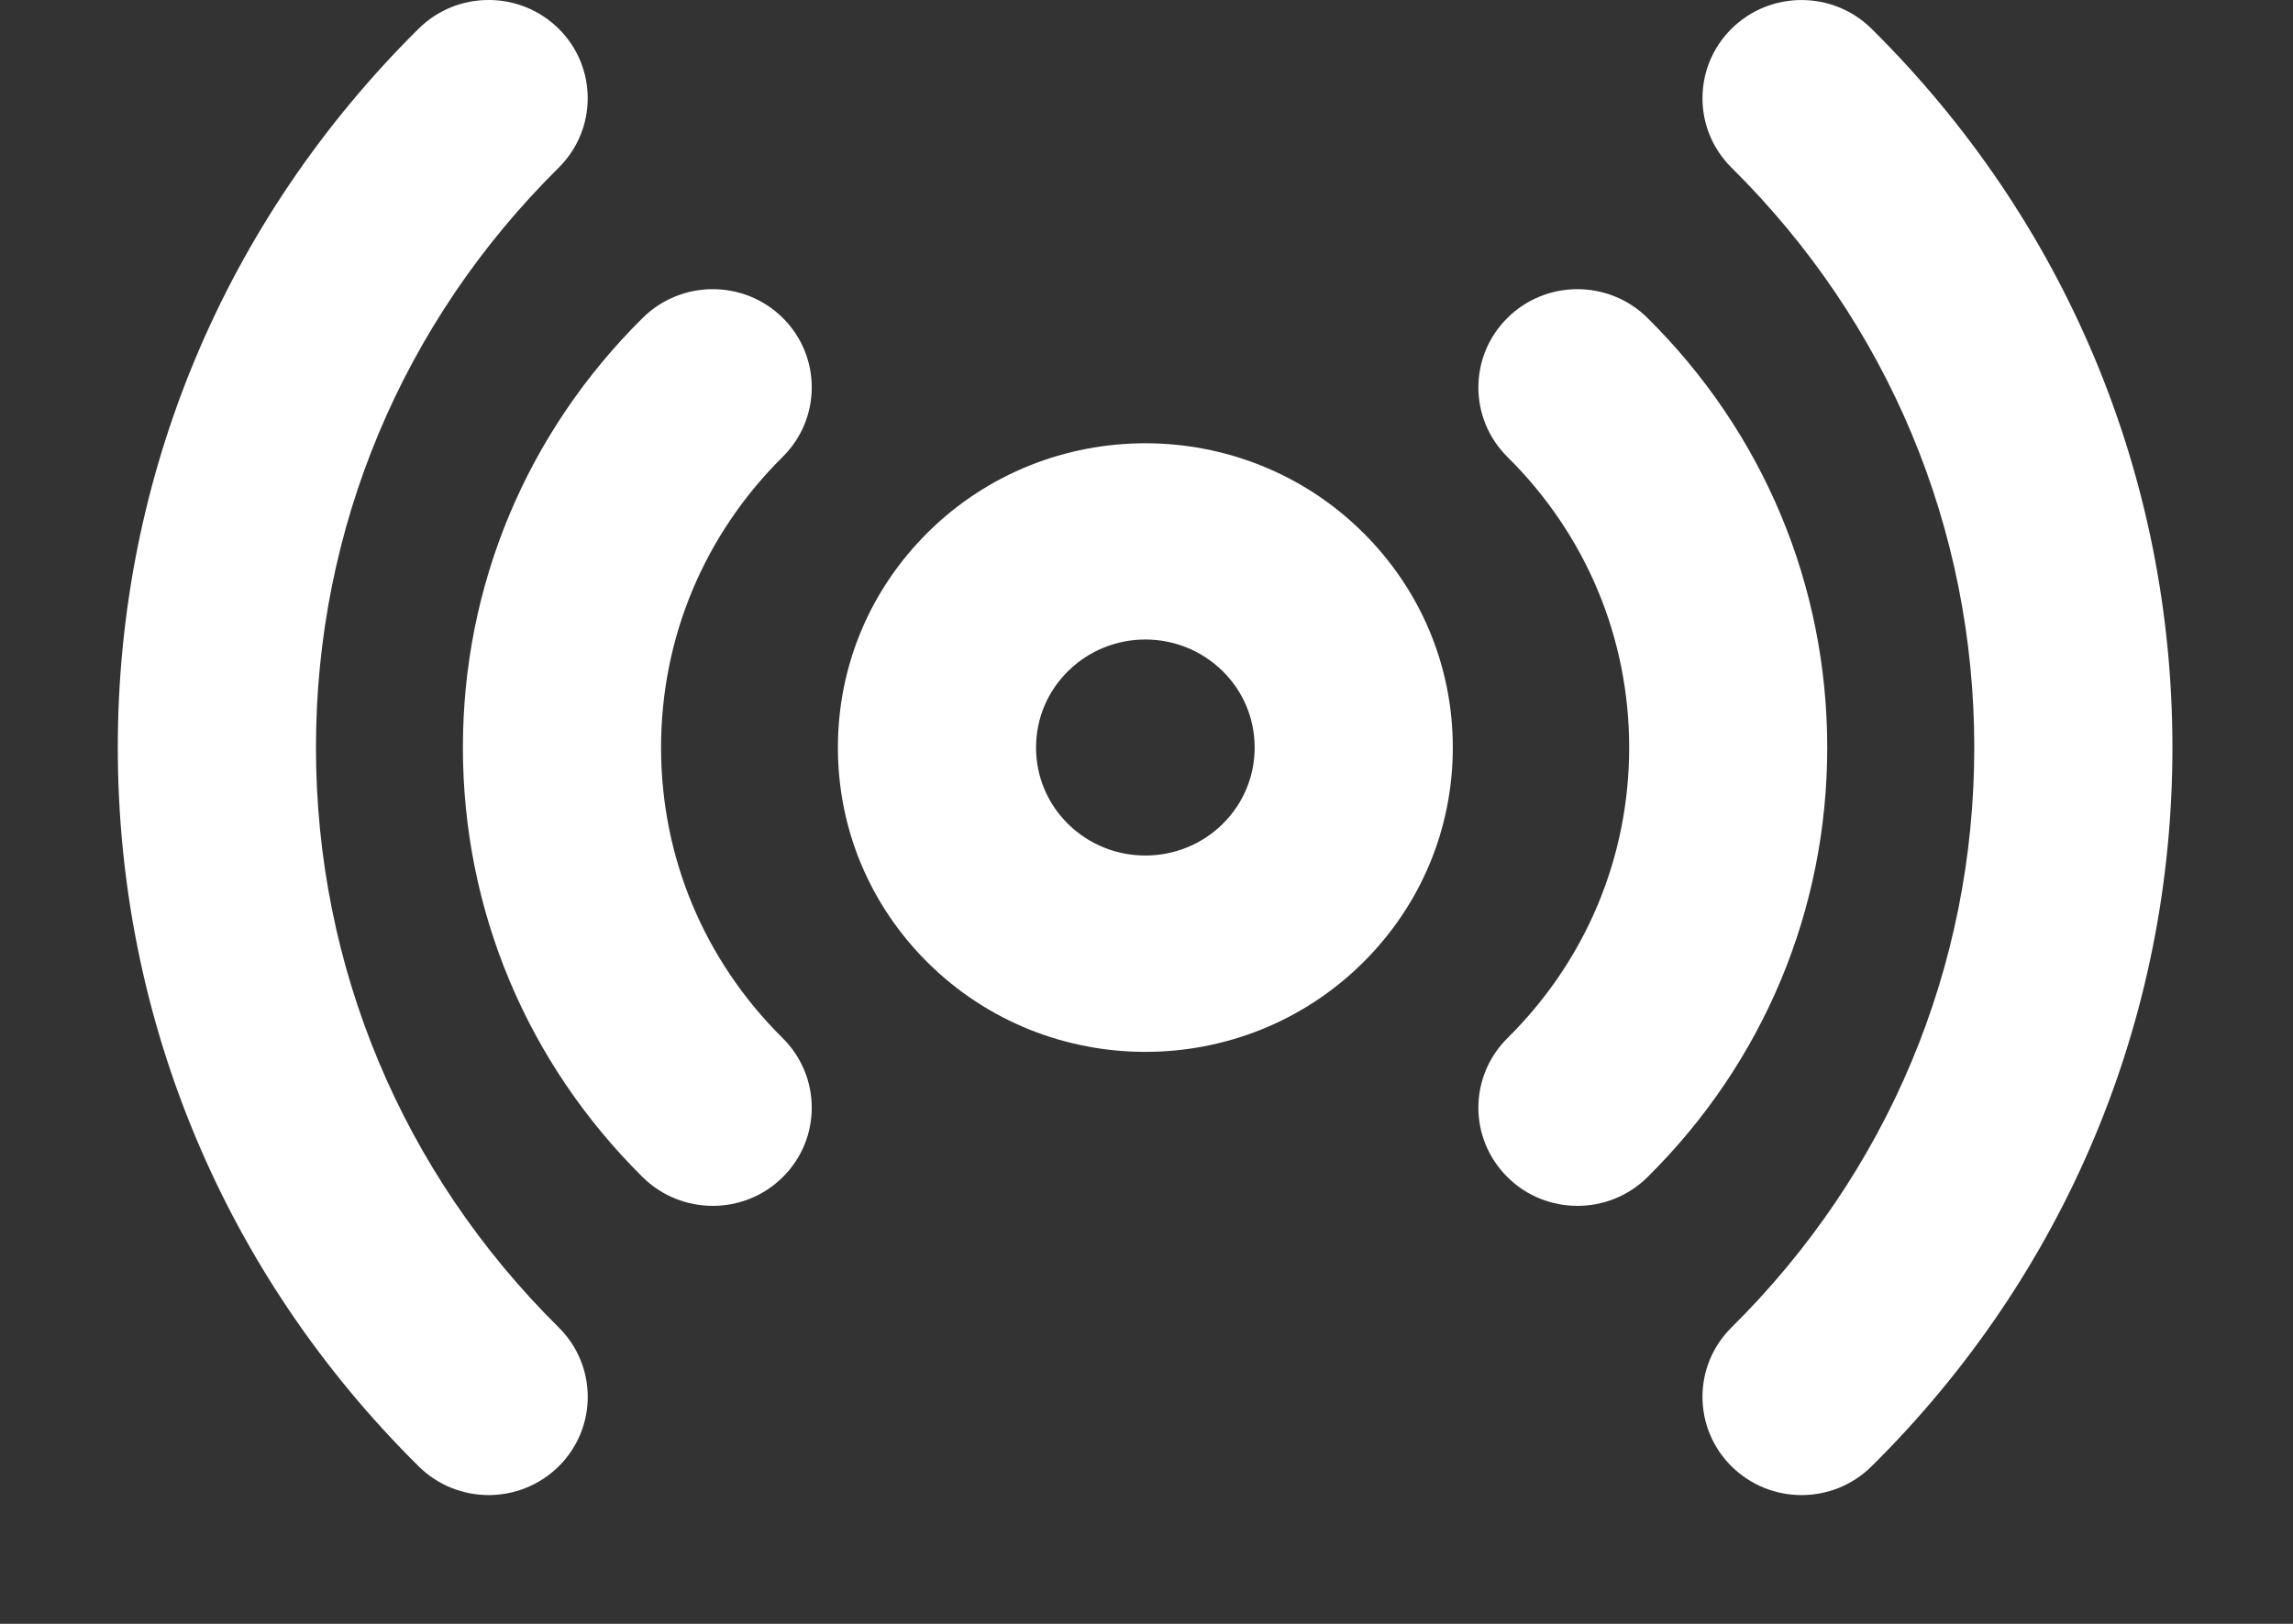
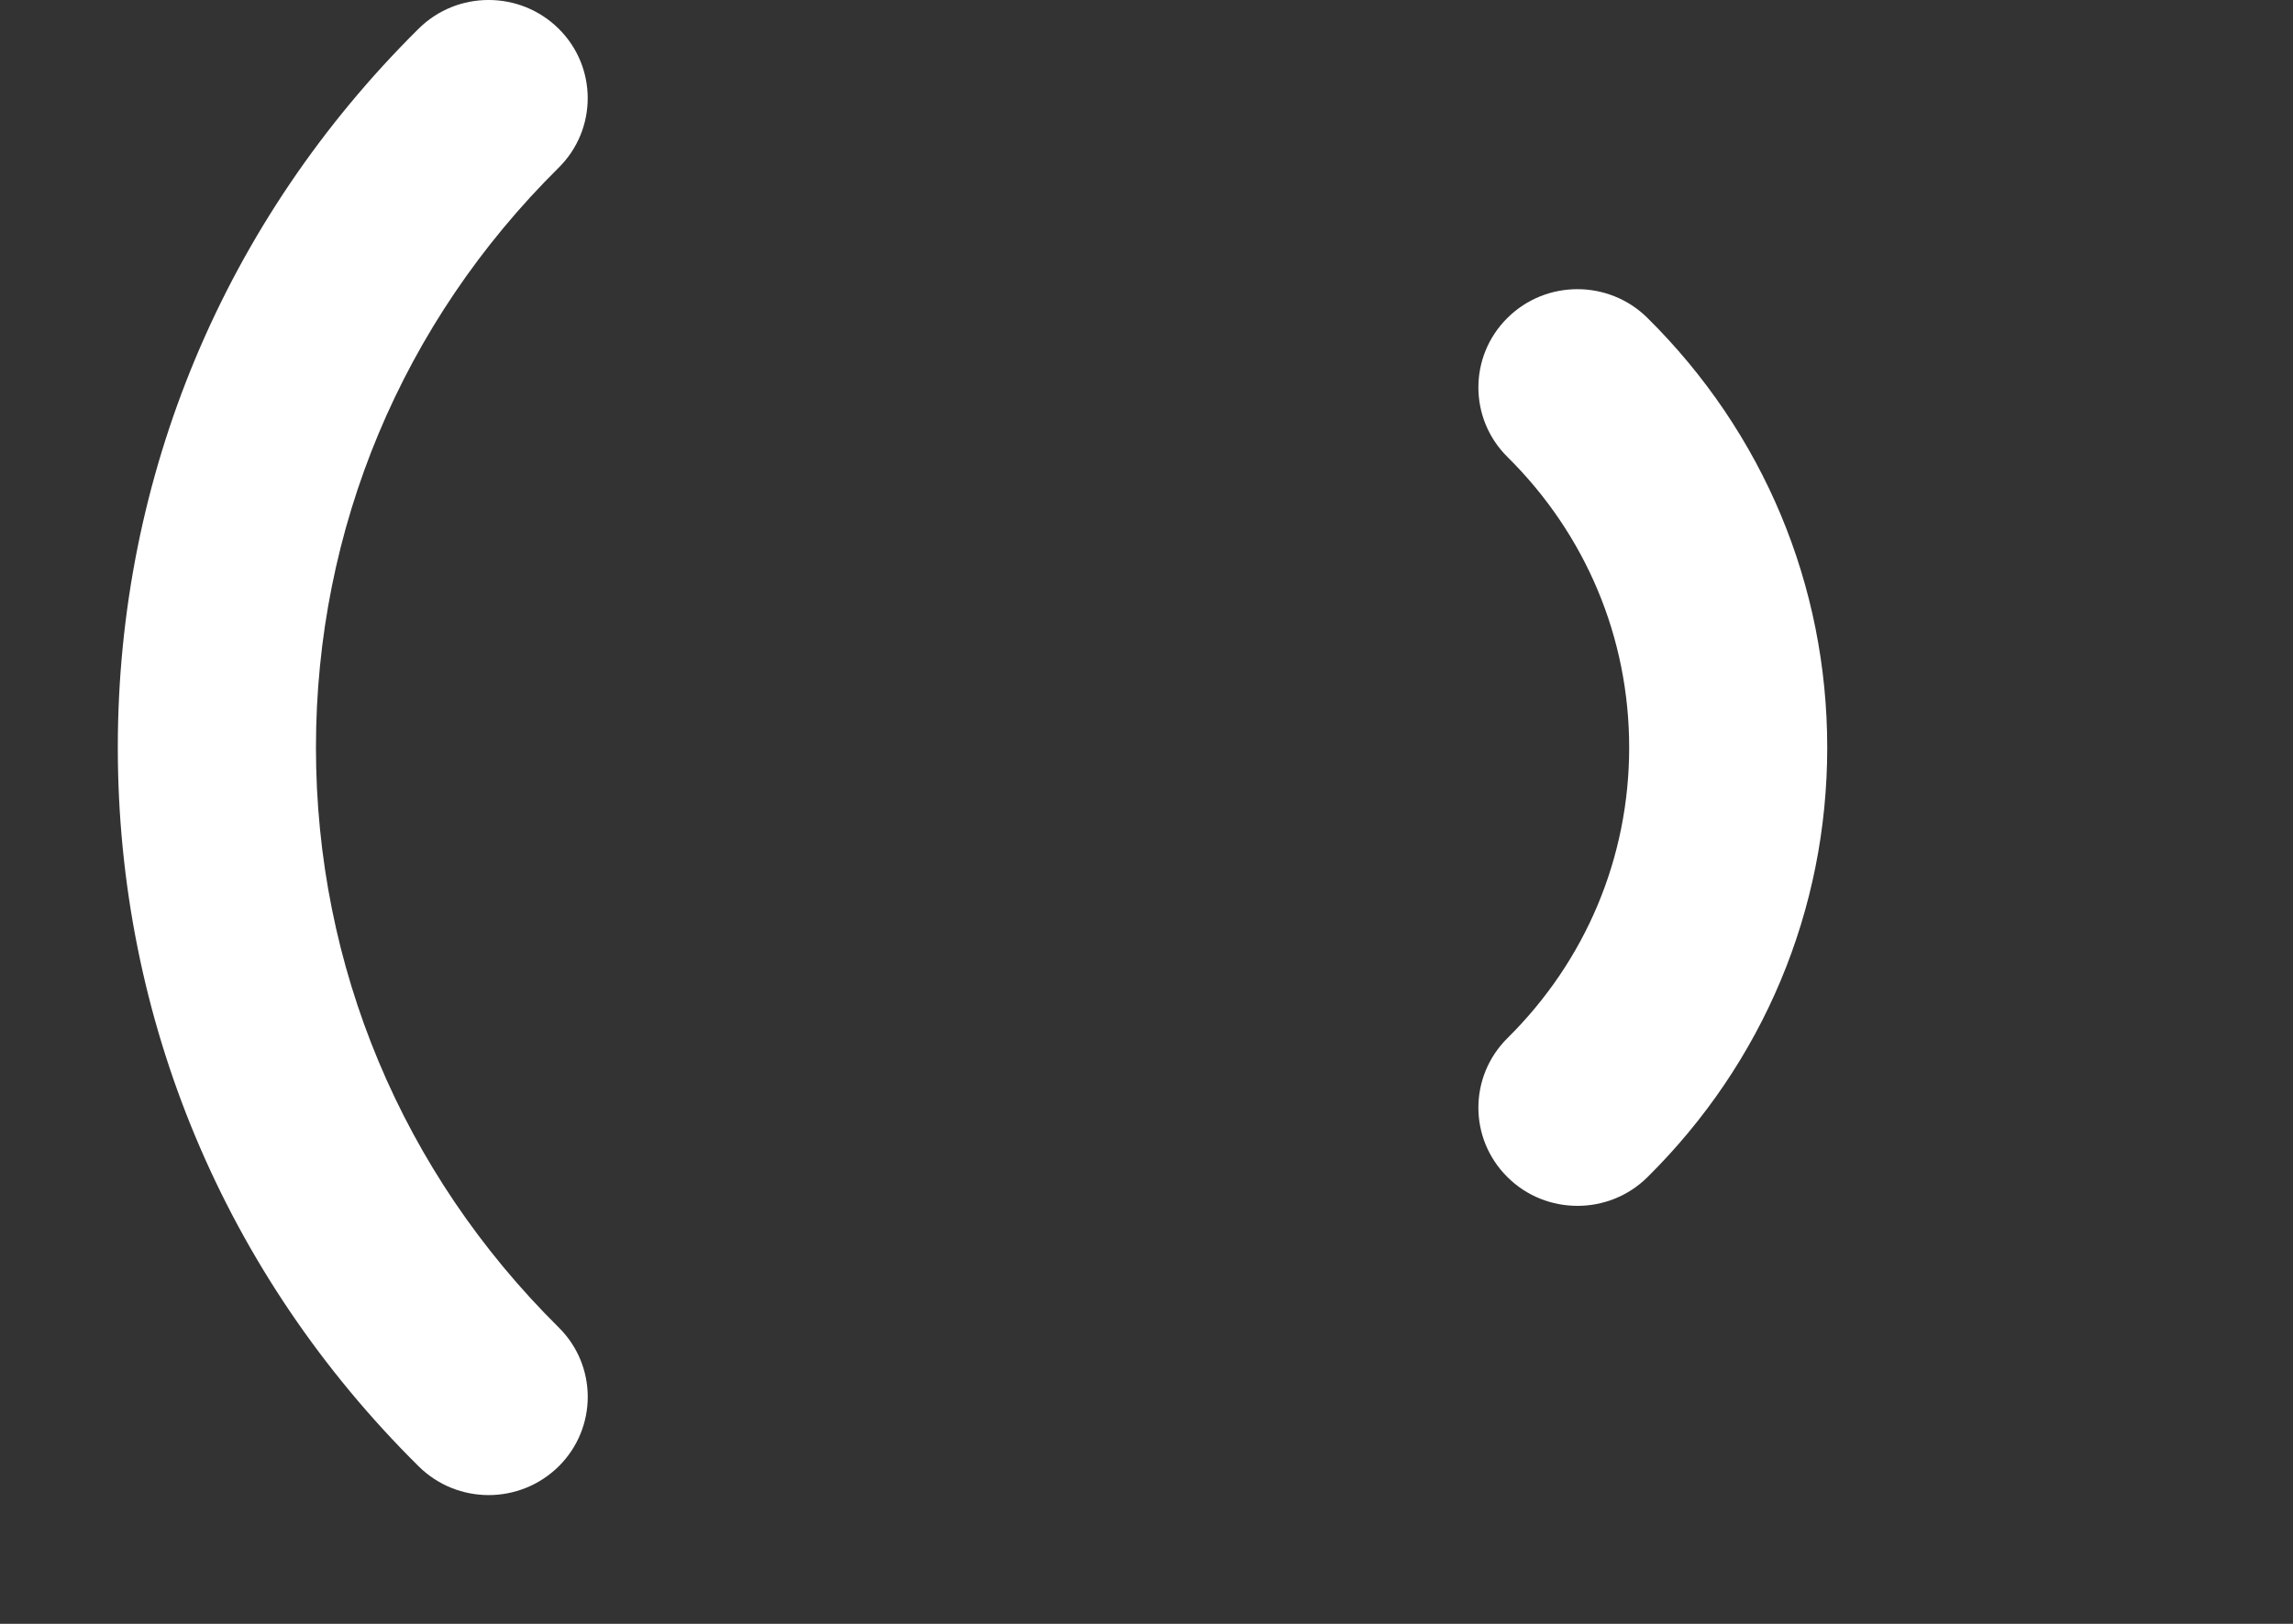
<svg xmlns="http://www.w3.org/2000/svg" width="24" height="17" viewBox="0 0 24 17" fill="none">
  <rect x="0" y="0" width="24" height="17" fill="#333333" stroke="none" />
-   <path fill-rule="evenodd" clip-rule="evenodd" d="M14.263 10.08C13.636 10.701 12.812 11.012 11.988 11.012C11.164 11.012 10.34 10.701 9.713 10.08C9.105 9.478 8.77 8.678 8.77 7.826C8.77 6.974 9.105 6.174 9.713 5.572C10.967 4.33 13.008 4.33 14.263 5.572C14.871 6.174 15.206 6.974 15.206 7.826C15.206 8.678 14.871 9.478 14.263 10.08ZM11.988 6.695C11.695 6.695 11.401 6.806 11.178 7.027C10.962 7.241 10.844 7.524 10.844 7.826C10.844 8.128 10.962 8.411 11.178 8.625C11.625 9.067 12.351 9.067 12.798 8.625C13.014 8.411 13.132 8.128 13.132 7.826C13.132 7.524 13.014 7.24 12.798 7.027C12.575 6.806 12.281 6.695 11.988 6.695Z" fill="white" />
  <path d="M15.777 12.322C15.979 12.524 16.245 12.624 16.511 12.624C16.776 12.624 17.041 12.524 17.243 12.324C18.457 11.123 19.125 9.525 19.125 7.826C19.125 6.127 18.457 4.529 17.243 3.328C16.838 2.927 16.181 2.927 15.777 3.329C15.372 3.731 15.373 4.383 15.778 4.784C16.599 5.596 17.052 6.677 17.052 7.826C17.052 8.975 16.599 10.056 15.778 10.868C15.373 11.27 15.372 11.92 15.777 12.322Z" fill="white" />
-   <path d="M6.727 12.324C6.93 12.524 7.195 12.624 7.46 12.624C7.726 12.624 7.991 12.524 8.194 12.322C8.598 11.92 8.597 11.27 8.192 10.868C7.371 10.055 6.919 8.975 6.919 7.826C6.919 6.677 7.371 5.596 8.192 4.783C8.597 4.382 8.598 3.731 8.194 3.329C7.789 2.927 7.133 2.927 6.727 3.328C5.514 4.529 4.845 6.126 4.845 7.826C4.845 9.525 5.514 11.123 6.727 12.324Z" fill="white" />
-   <path d="M20.664 7.826C20.664 10.119 19.762 12.274 18.124 13.896C17.718 14.297 17.718 14.948 18.122 15.35C18.325 15.551 18.59 15.652 18.856 15.652C19.121 15.652 19.386 15.552 19.589 15.351C21.619 13.341 22.738 10.669 22.738 7.826C22.738 4.983 21.619 2.311 19.589 0.301C19.183 -0.1 18.527 -0.1 18.122 0.302C17.718 0.704 17.718 1.355 18.124 1.756C19.762 3.378 20.664 5.533 20.664 7.826Z" fill="white" />
  <path d="M5.115 15.652C5.38 15.652 5.646 15.551 5.849 15.35C6.253 14.948 6.253 14.297 5.847 13.896C4.209 12.274 3.307 10.119 3.307 7.826C3.307 5.533 4.209 3.377 5.847 1.756C6.252 1.355 6.253 0.704 5.849 0.302C5.444 -0.1 4.787 -0.101 4.382 0.3C2.351 2.311 1.233 4.983 1.233 7.826C1.233 10.669 2.351 13.341 4.382 15.351C4.585 15.552 4.85 15.652 5.115 15.652Z" fill="white" />
</svg>